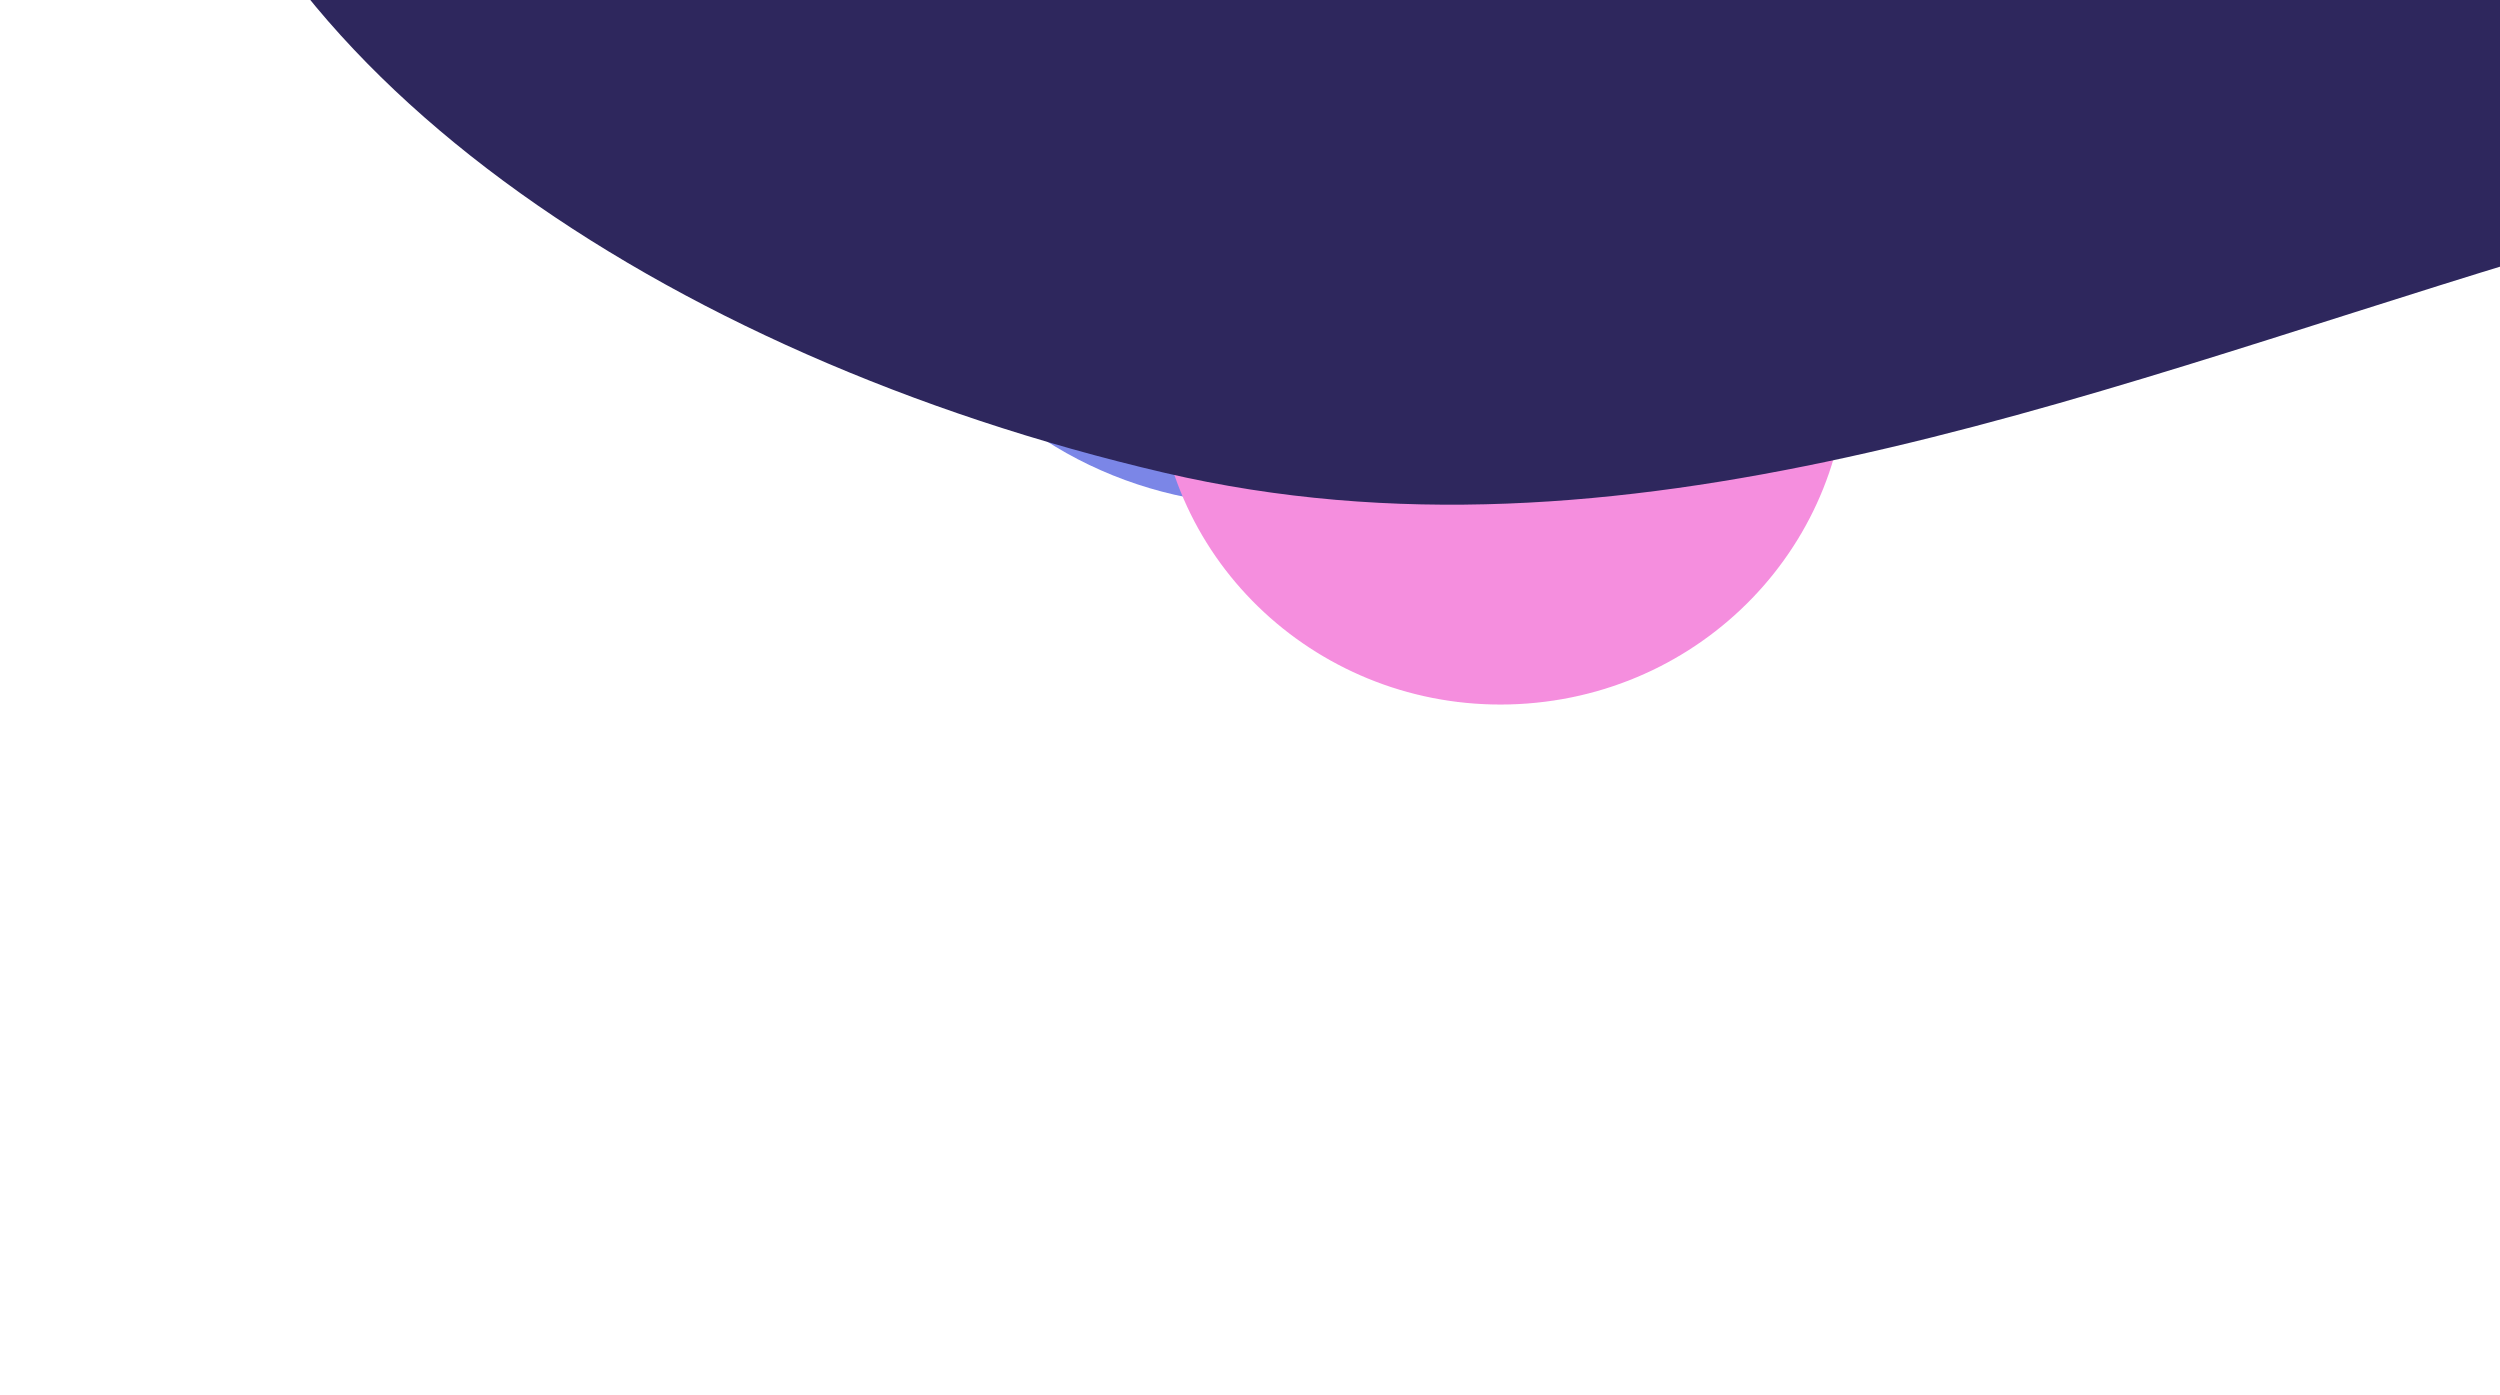
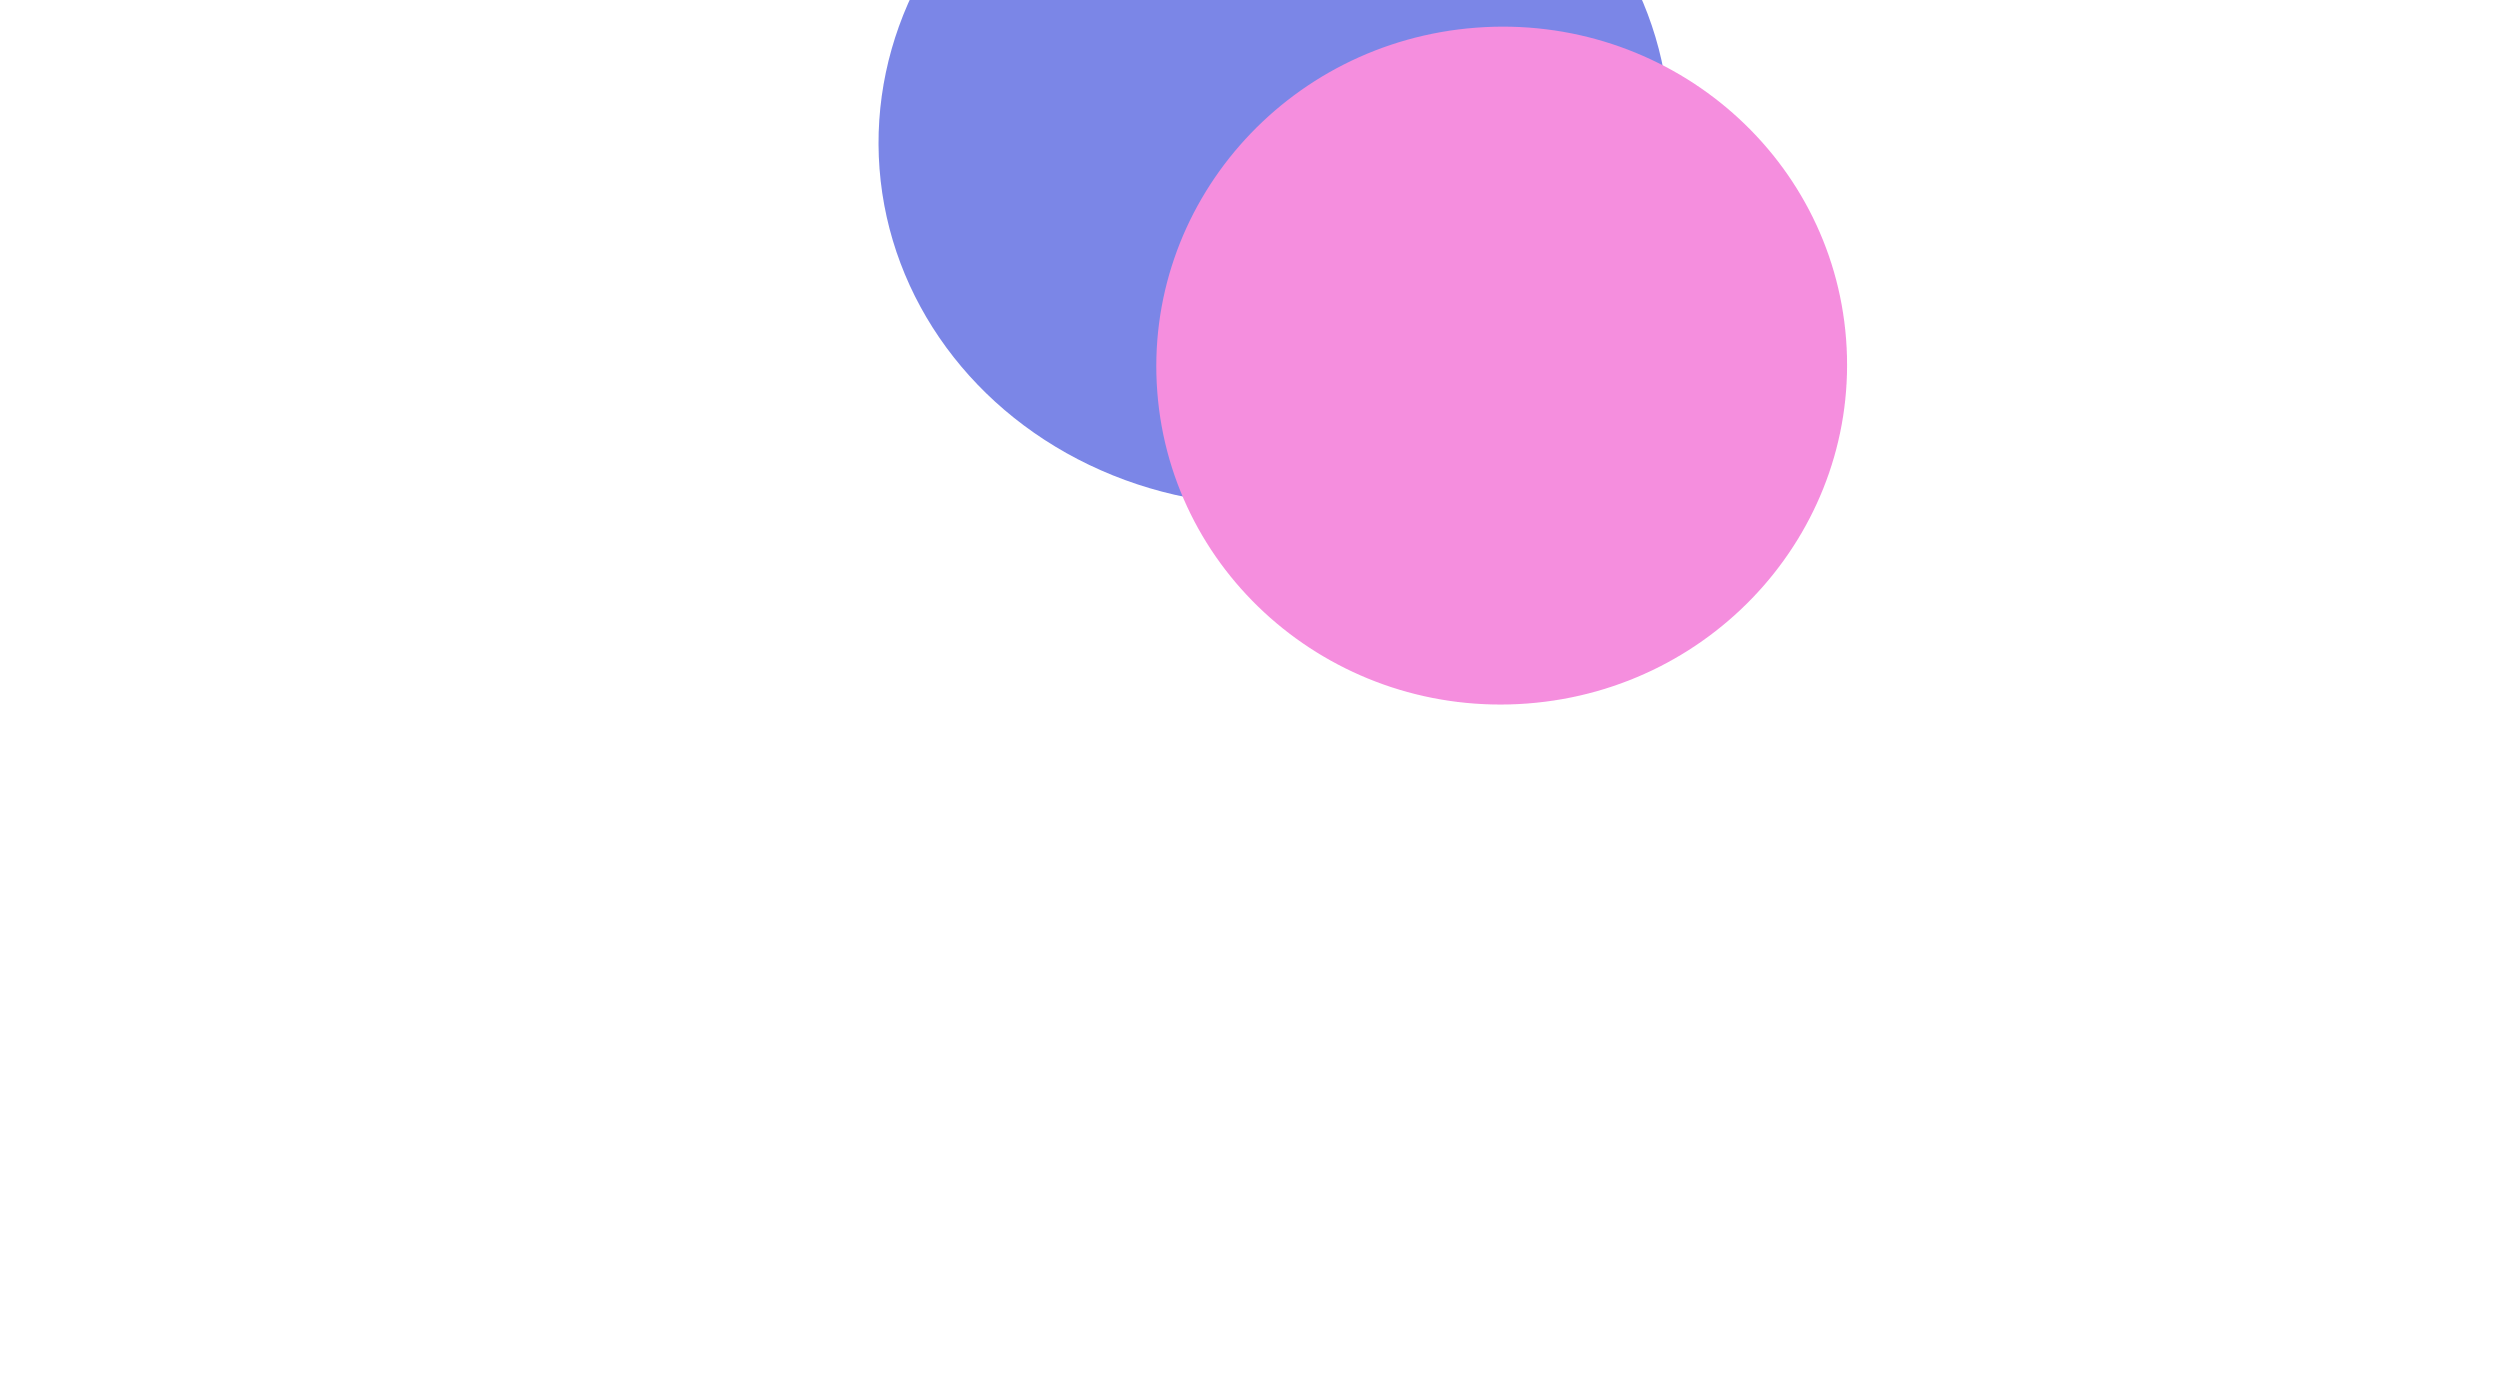
<svg xmlns="http://www.w3.org/2000/svg" width="959" height="535" viewBox="0 0 959 535" fill="none">
  <g opacity="0.86">
    <g opacity="0.6">
      <g filter="url(#filter0_f_446_18367)">
        <ellipse cx="488.747" cy="53.186" rx="151.804" ry="140.654" transform="rotate(-4.365 488.747 53.186)" fill="#0015D1" />
      </g>
      <g filter="url(#filter1_f_446_18367)">
        <path d="M708.164 130.158C713.628 201.747 658.908 264.296 585.942 269.866C512.977 275.435 449.397 221.916 443.932 150.327C438.468 78.739 493.188 16.189 566.154 10.62C639.119 5.05 702.699 58.57 708.164 130.158Z" fill="#EB24BF" />
      </g>
    </g>
-     <path fill-rule="evenodd" clip-rule="evenodd" d="M734.57 -620.323C903.492 -620.413 1007.38 -515.494 1123.04 -434.486C1260.4 -338.277 1484.37 -254.59 1445.8 -122.169C1406.93 11.277 1152.93 43.355 967.45 99.711C796.132 151.764 622.057 222.273 446.76 181.373C253.913 136.378 90.645 25.166 64.317 -111.007C39.826 -237.683 200.149 -337.081 327.772 -434.06C442.121 -520.952 563.343 -620.231 734.57 -620.323Z" fill="#0D0543" />
  </g>
  <defs>
    <filter id="filter0_f_446_18367" x="53.123" y="-371.419" width="871.247" height="849.209" filterUnits="userSpaceOnUse" color-interpolation-filters="sRGB">
      <feFlood flood-opacity="0" result="BackgroundImageFix" />
      <feBlend mode="normal" in="SourceGraphic" in2="BackgroundImageFix" result="shape" />
      <feGaussianBlur stdDeviation="141.938" result="effect1_foregroundBlur_446_18367" />
    </filter>
    <filter id="filter1_f_446_18367" x="178.962" y="-254.373" width="794.172" height="789.231" filterUnits="userSpaceOnUse" color-interpolation-filters="sRGB">
      <feFlood flood-opacity="0" result="BackgroundImageFix" />
      <feBlend mode="normal" in="SourceGraphic" in2="BackgroundImageFix" result="shape" />
      <feGaussianBlur stdDeviation="132.297" result="effect1_foregroundBlur_446_18367" />
    </filter>
  </defs>
</svg>